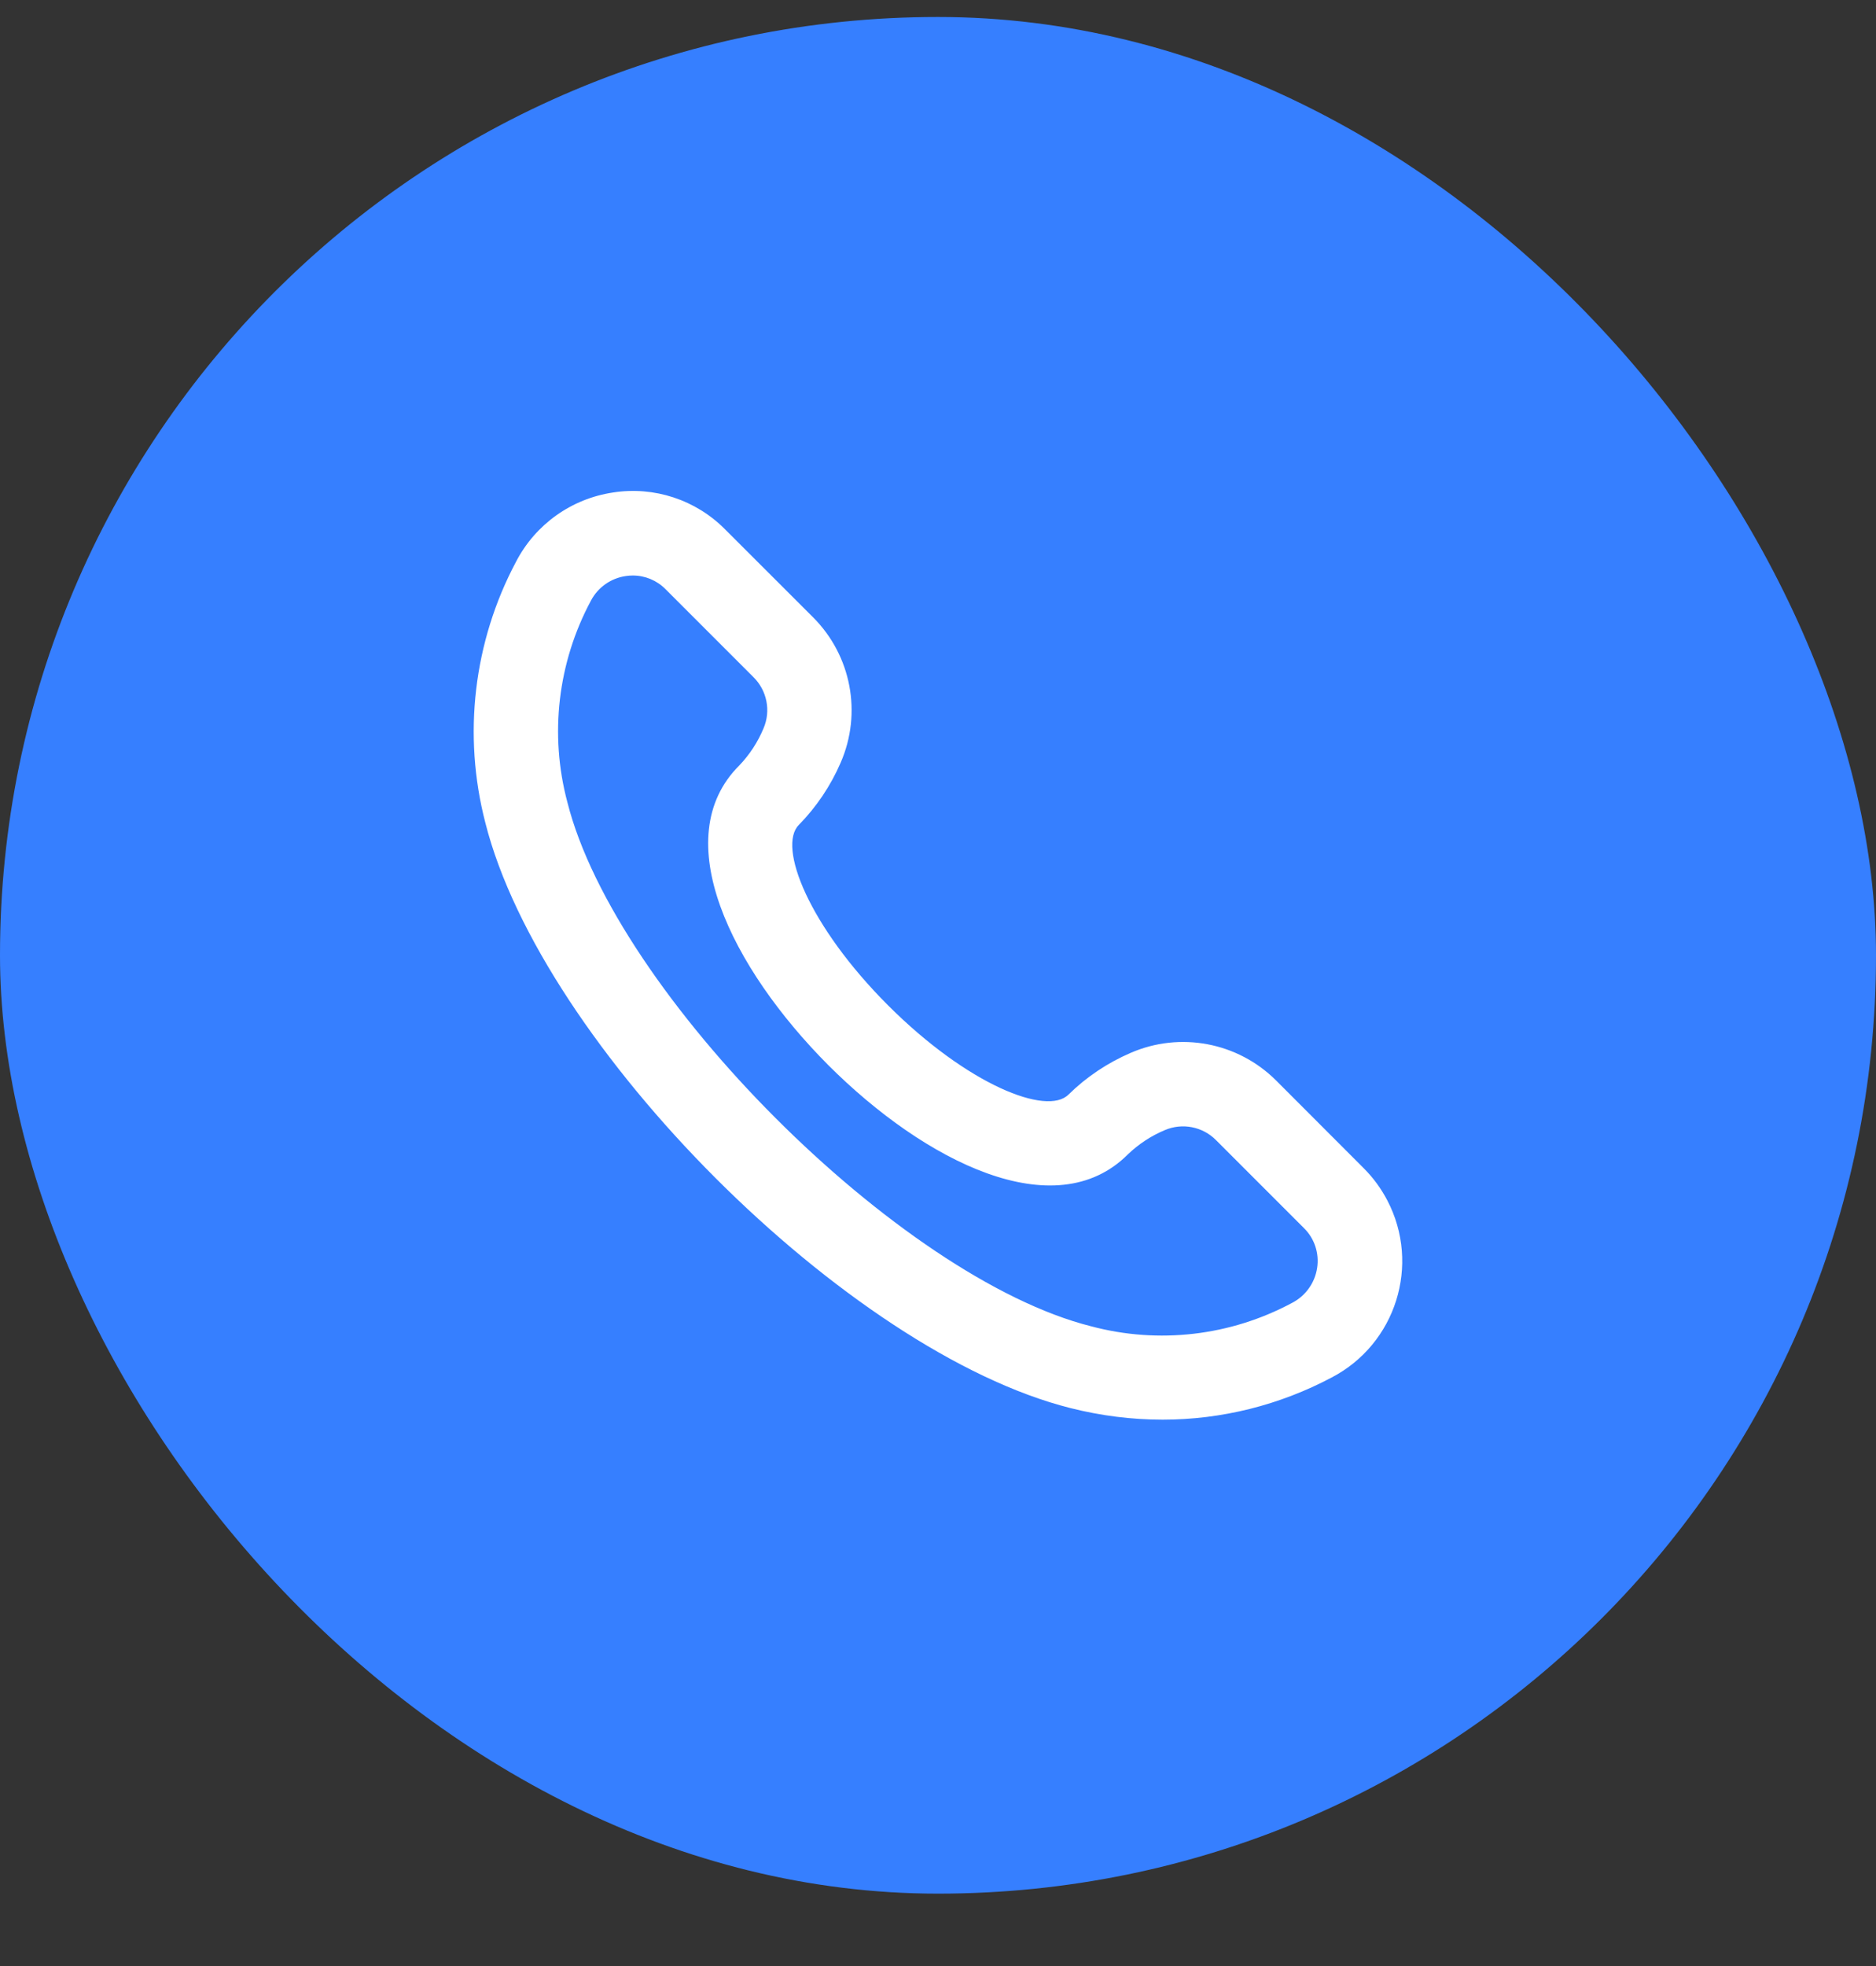
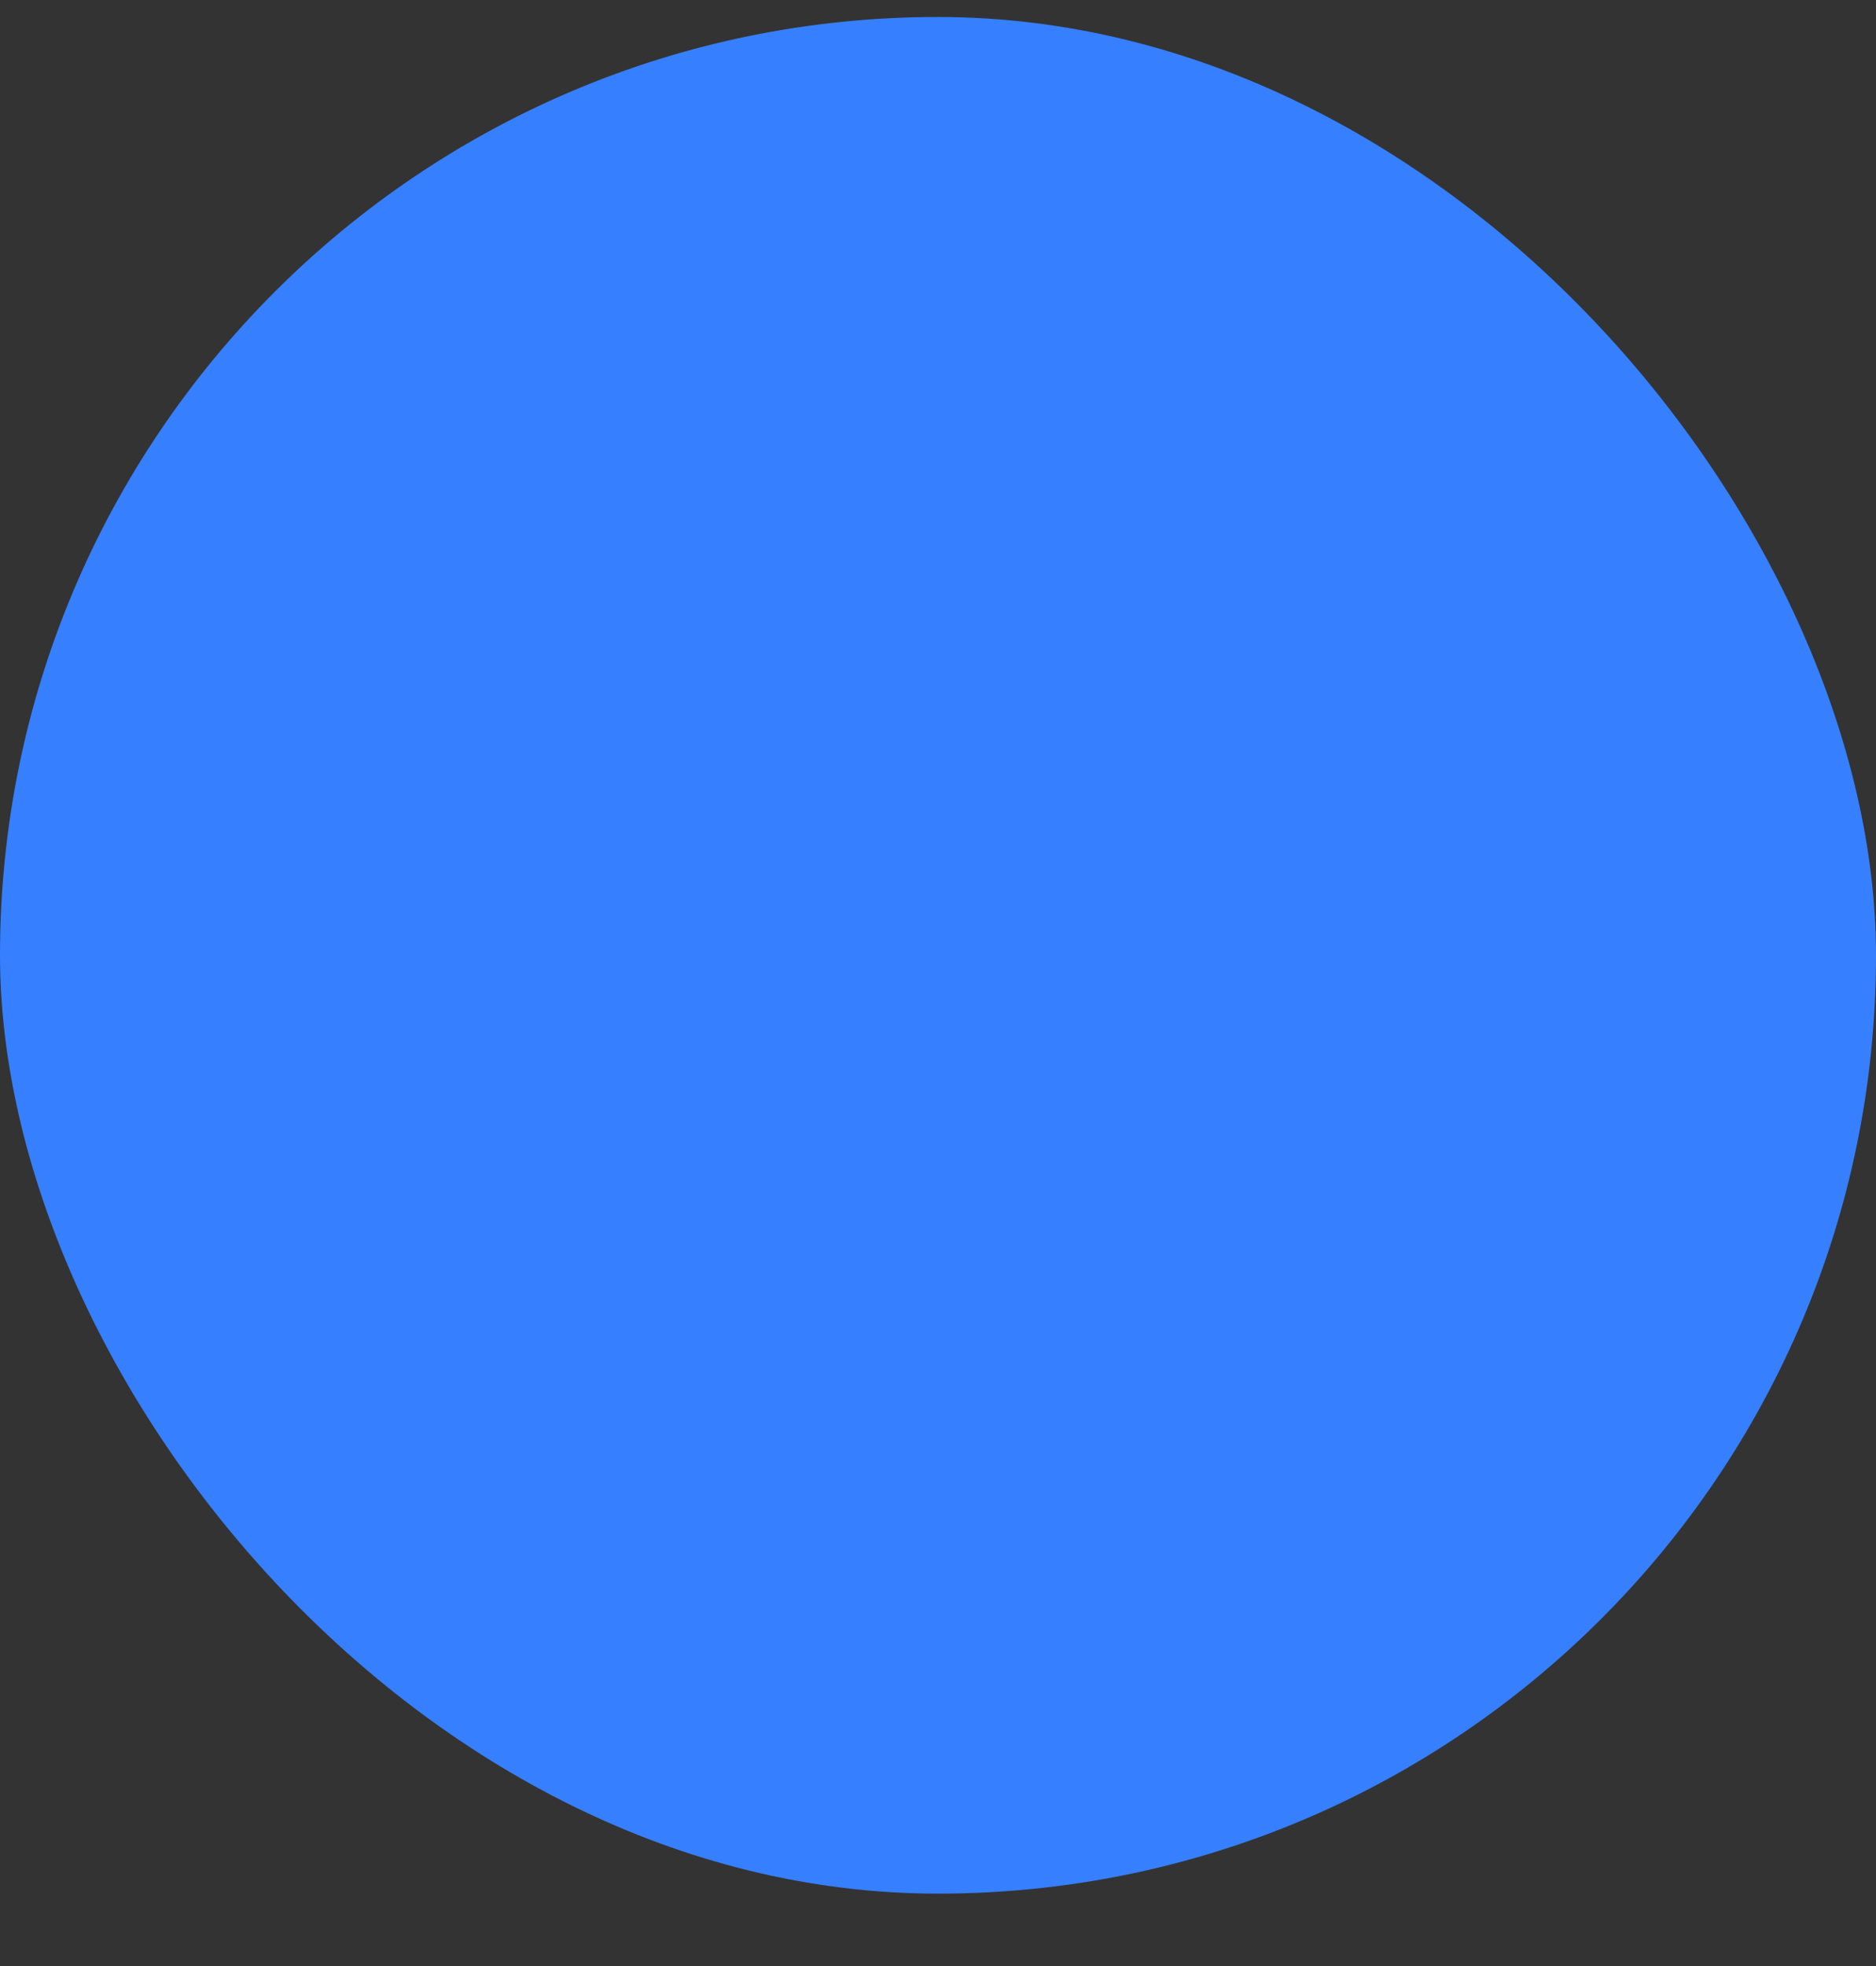
<svg xmlns="http://www.w3.org/2000/svg" width="21" height="22" viewBox="0 0 21 22" fill="none">
  <rect x="0" y="0" width="21" height="22" fill="#333333" stroke="none" />
  <rect y="0.19" width="21" height="21" rx="10.5" fill="#367FFF" />
-   <path d="M9.41 8.535C9.652 7.981 9.53 7.337 9.103 6.909L8.117 5.924C7.79 5.593 7.323 5.439 6.863 5.511C6.398 5.58 5.994 5.867 5.777 6.285C5.3 7.181 5.178 8.224 5.433 9.207C6.063 11.701 9.491 15.132 11.985 15.757C12.322 15.842 12.668 15.886 13.015 15.886C13.675 15.886 14.325 15.723 14.907 15.414C15.626 15.039 15.905 14.152 15.53 13.433C15.461 13.301 15.373 13.18 15.268 13.075L14.283 12.089C13.855 11.663 13.21 11.541 12.656 11.782C12.398 11.893 12.162 12.051 11.961 12.248C11.72 12.491 10.831 12.139 9.942 11.251C9.052 10.361 8.702 9.473 8.942 9.231C9.139 9.03 9.298 8.794 9.41 8.535ZM9.272 11.919C10.356 13.002 11.812 13.732 12.626 12.917C12.746 12.802 12.886 12.71 13.039 12.646C13.235 12.562 13.463 12.607 13.612 12.758L14.597 13.743C14.715 13.859 14.769 14.025 14.744 14.188C14.719 14.355 14.615 14.501 14.464 14.579C13.775 14.949 12.97 15.043 12.213 14.841C10.07 14.301 6.892 11.122 6.351 8.976C6.149 8.219 6.244 7.413 6.614 6.723C6.692 6.573 6.838 6.47 7.005 6.446C7.031 6.442 7.057 6.44 7.084 6.44C7.221 6.44 7.353 6.495 7.449 6.592L8.434 7.577C8.586 7.727 8.631 7.954 8.547 8.15C8.483 8.304 8.391 8.445 8.276 8.565C7.461 9.377 8.19 10.833 9.272 11.919Z" fill="white" />
</svg>